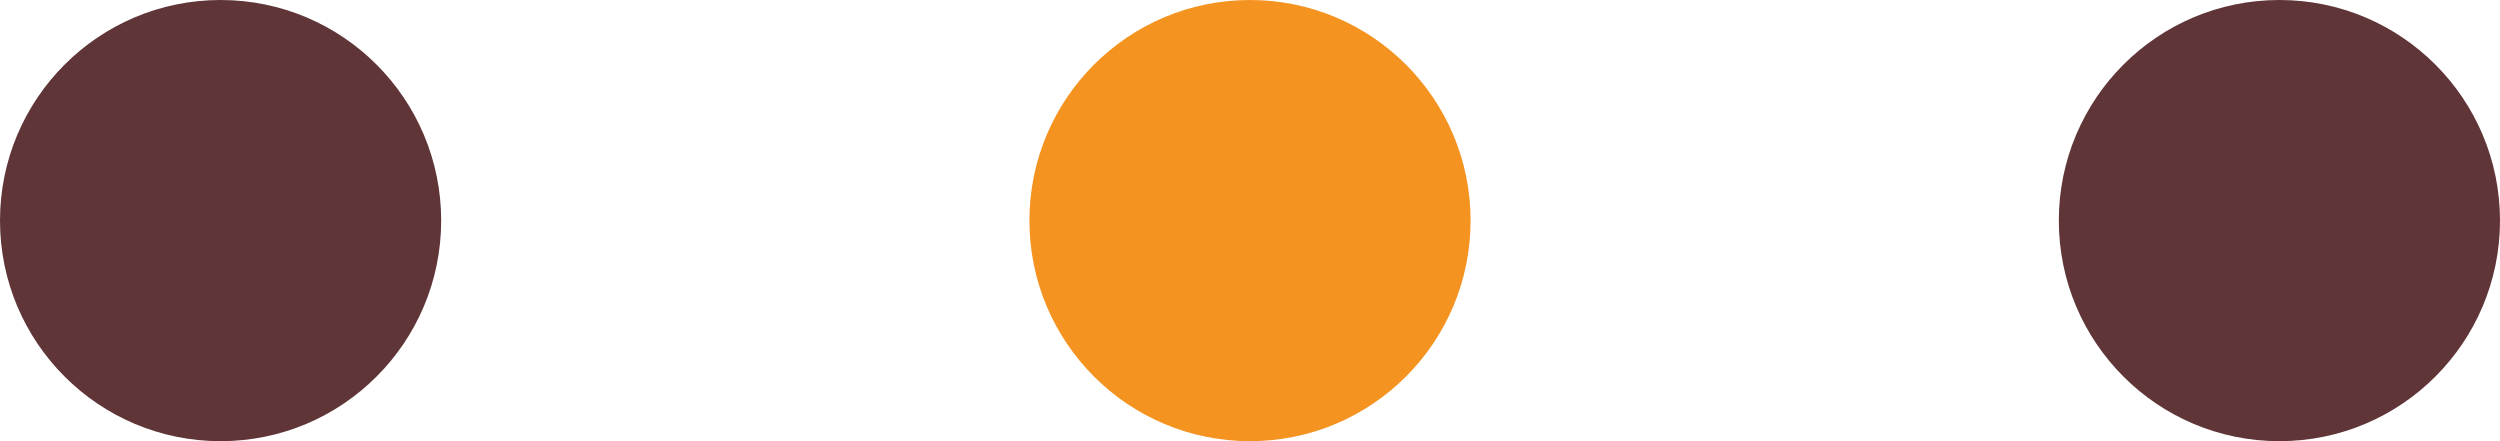
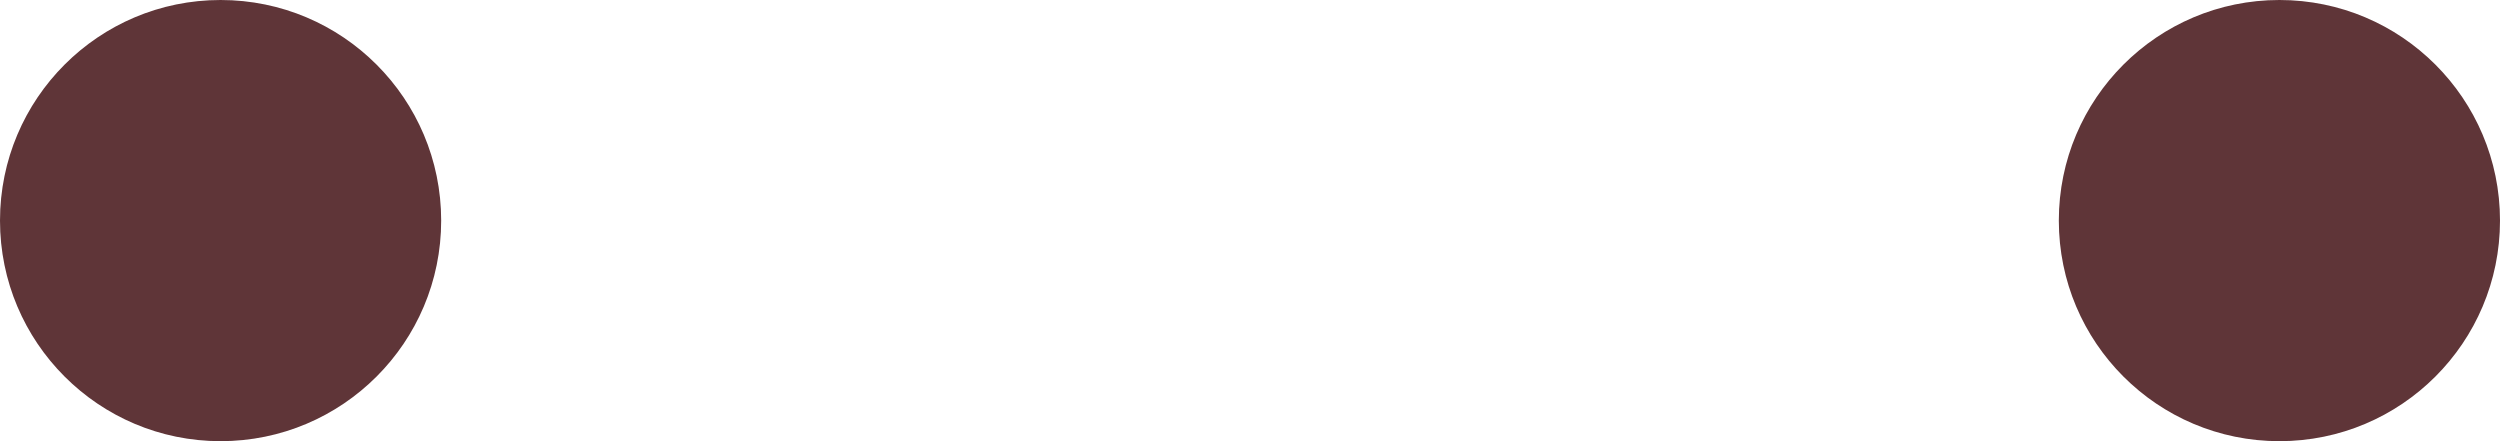
<svg xmlns="http://www.w3.org/2000/svg" width="17" height="3" viewBox="0 0 17 3" fill="none">
  <circle cx="1.5" cy="1.5" r="1.5" fill="#5F3538" />
-   <circle cx="8.5" cy="1.5" r="1.5" fill="#F59321" />
  <circle cx="15.5" cy="1.5" r="1.5" fill="#5F3538" />
</svg>